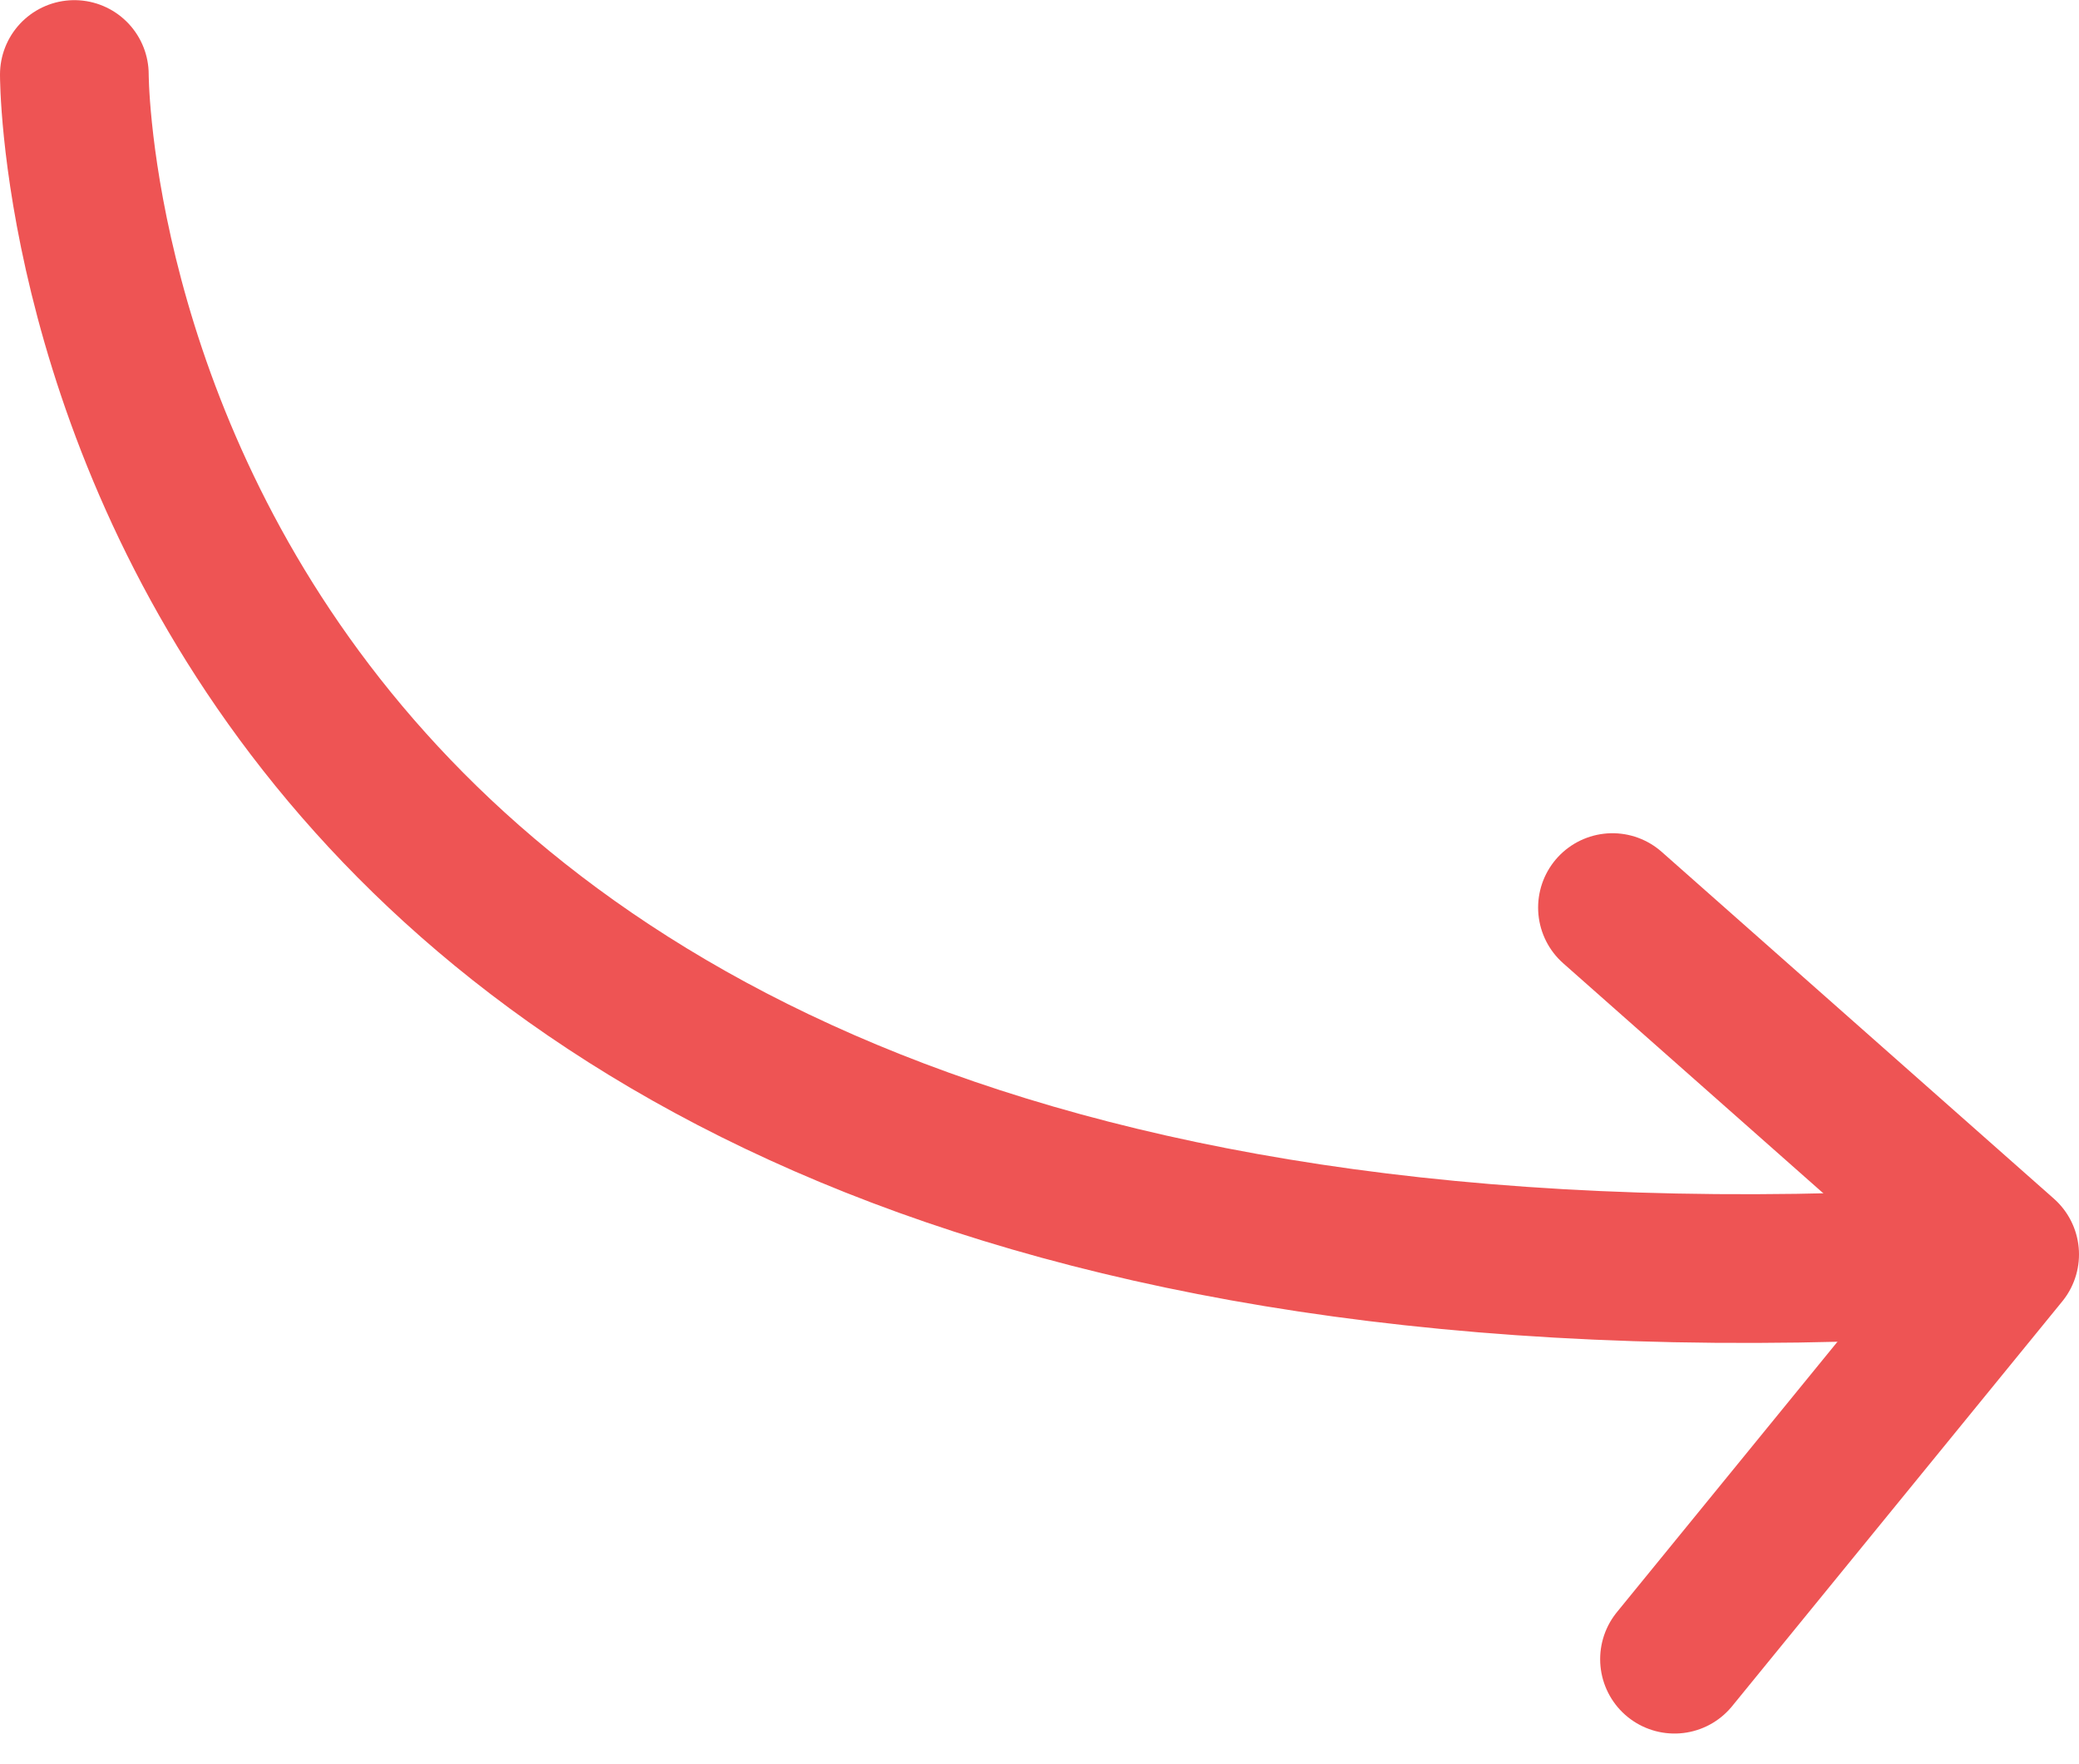
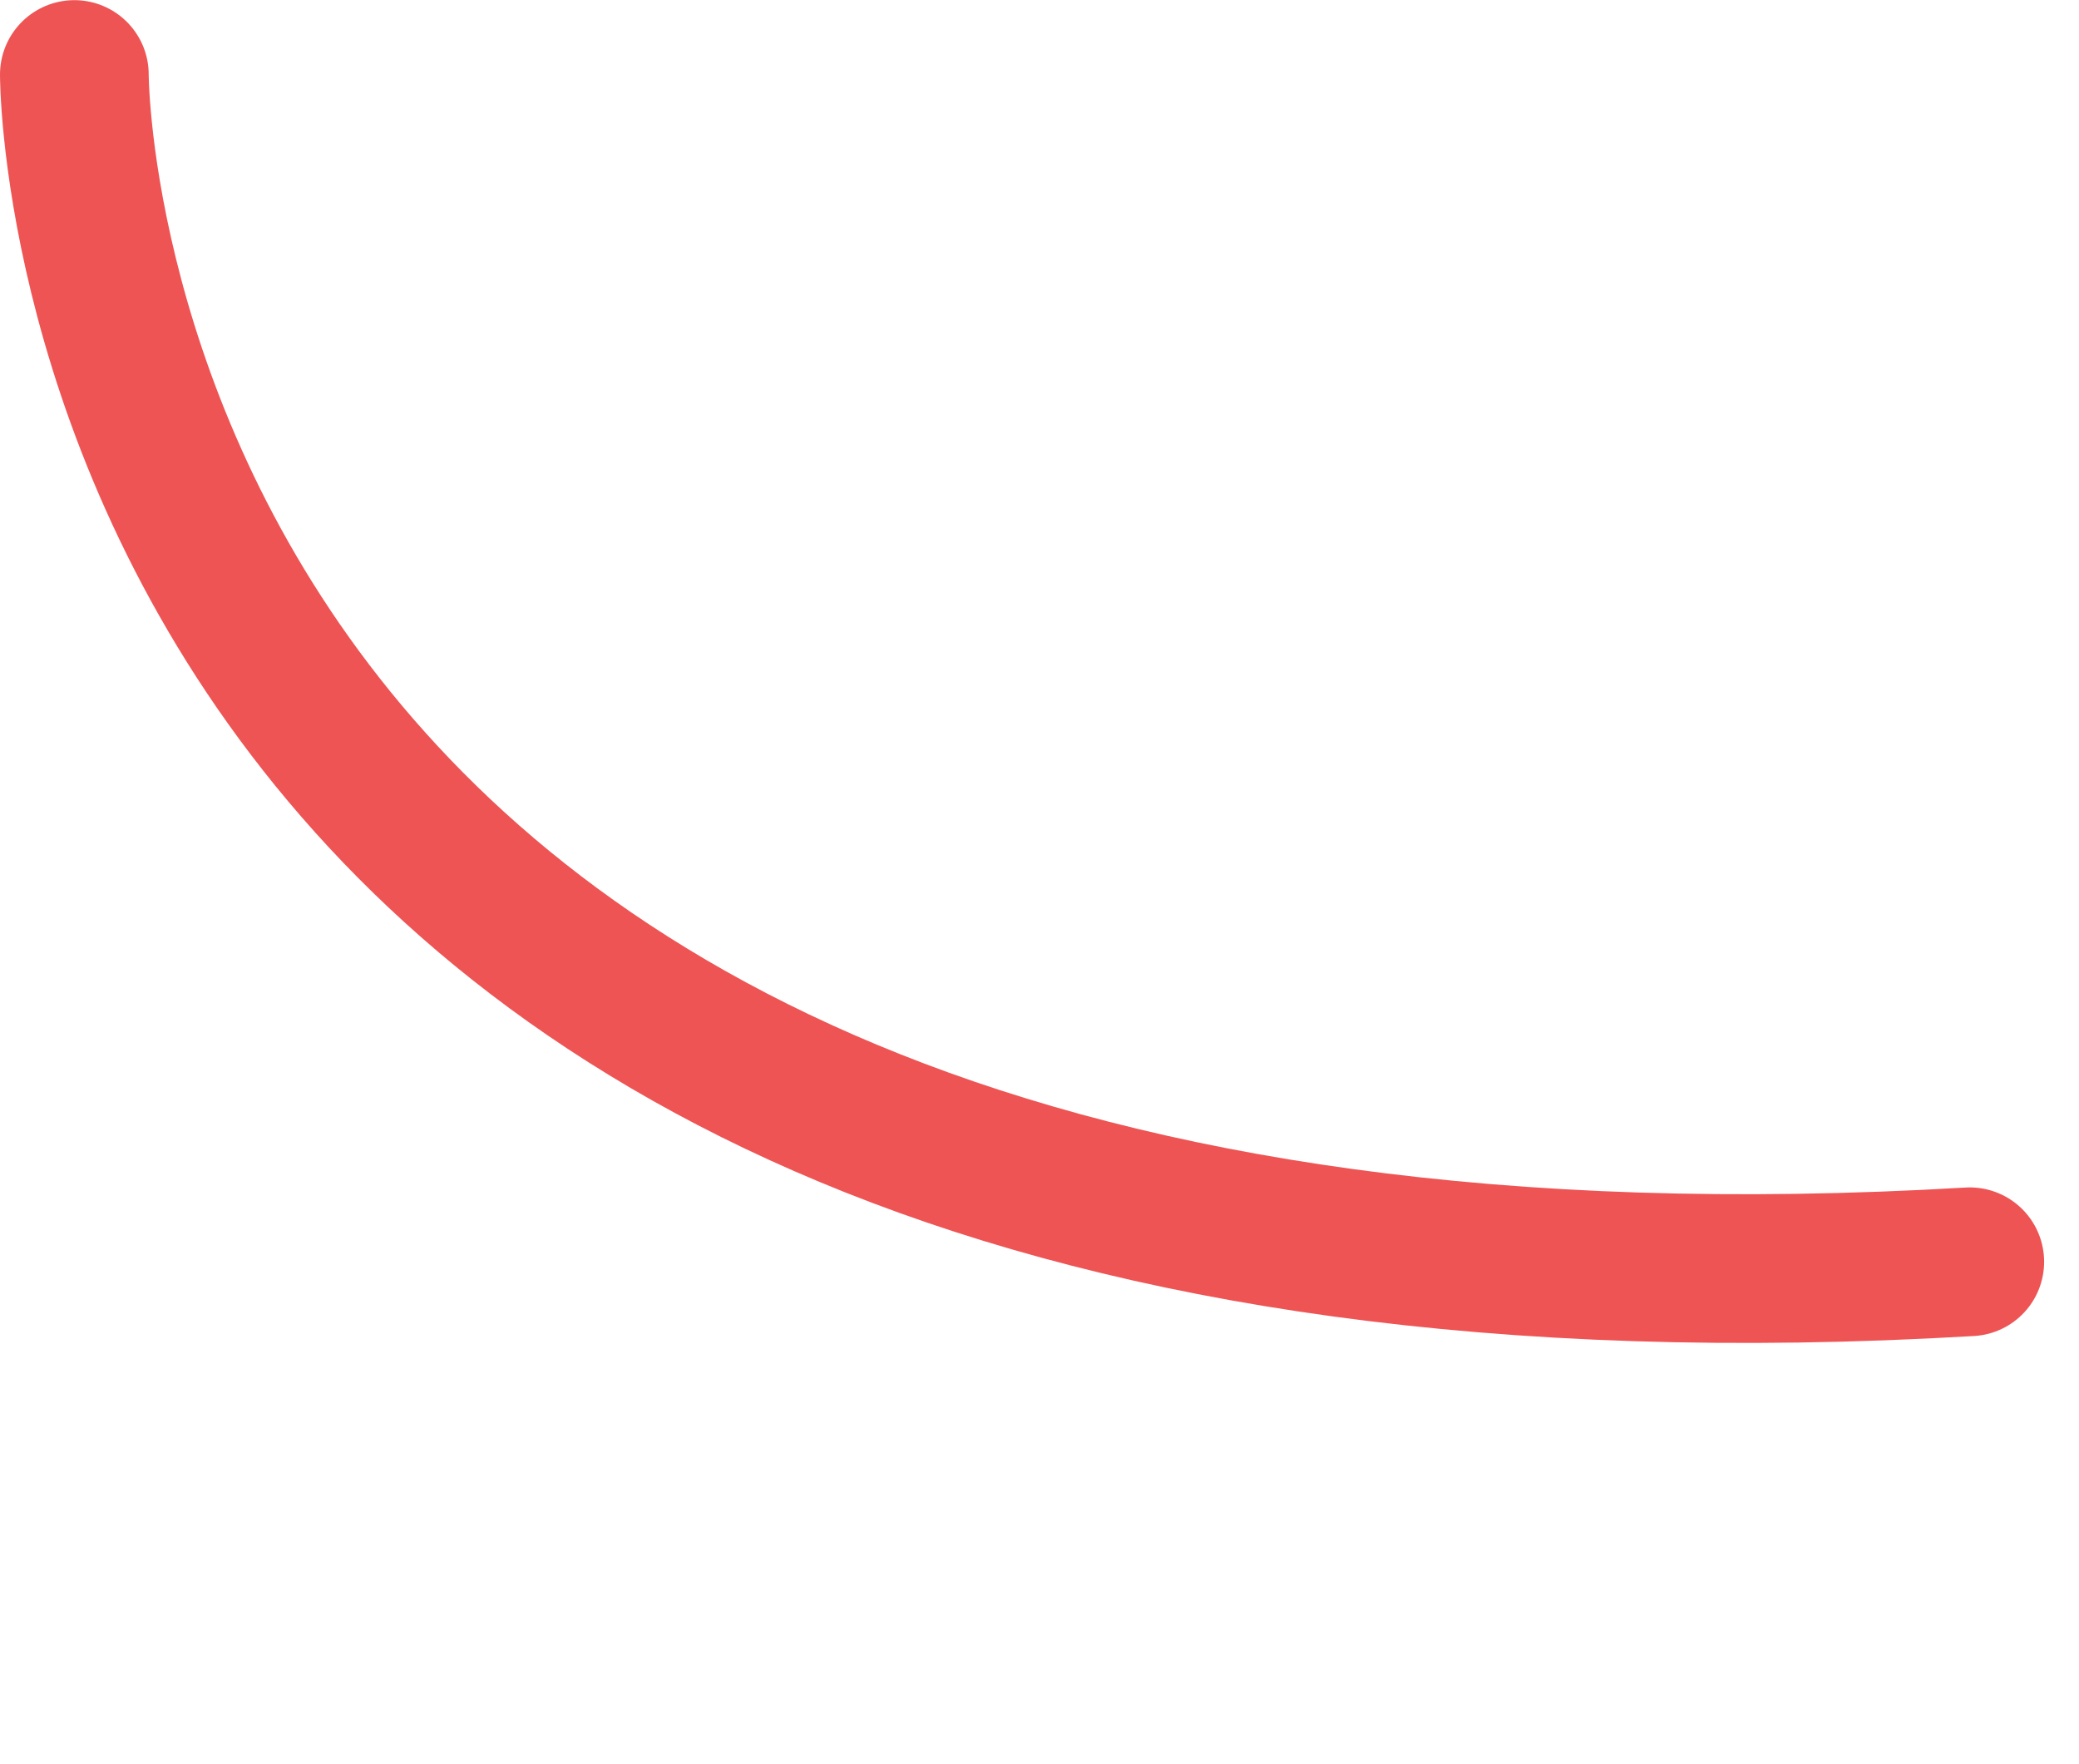
<svg xmlns="http://www.w3.org/2000/svg" width="83.885" height="71.161" viewBox="0 0 83.885 71.161">
  <g id="Group_4527" data-name="Group 4527" transform="translate(3 3.006)">
    <path id="Path_345" data-name="Path 345" d="M373.616-4.754s-.106,52.405,76.478,47.9" transform="translate(-373.616 4.754)" fill="none" stroke="#ee5454" stroke-linecap="round" stroke-width="6" />
-     <path id="Path_346" data-name="Path 346" d="M456.363,40.06l15.824,13.992L458.866,70.383" transform="translate(-394.302 -6.45)" fill="none" stroke="#ee5454" stroke-linecap="round" stroke-linejoin="round" stroke-width="6" />
  </g>
</svg>